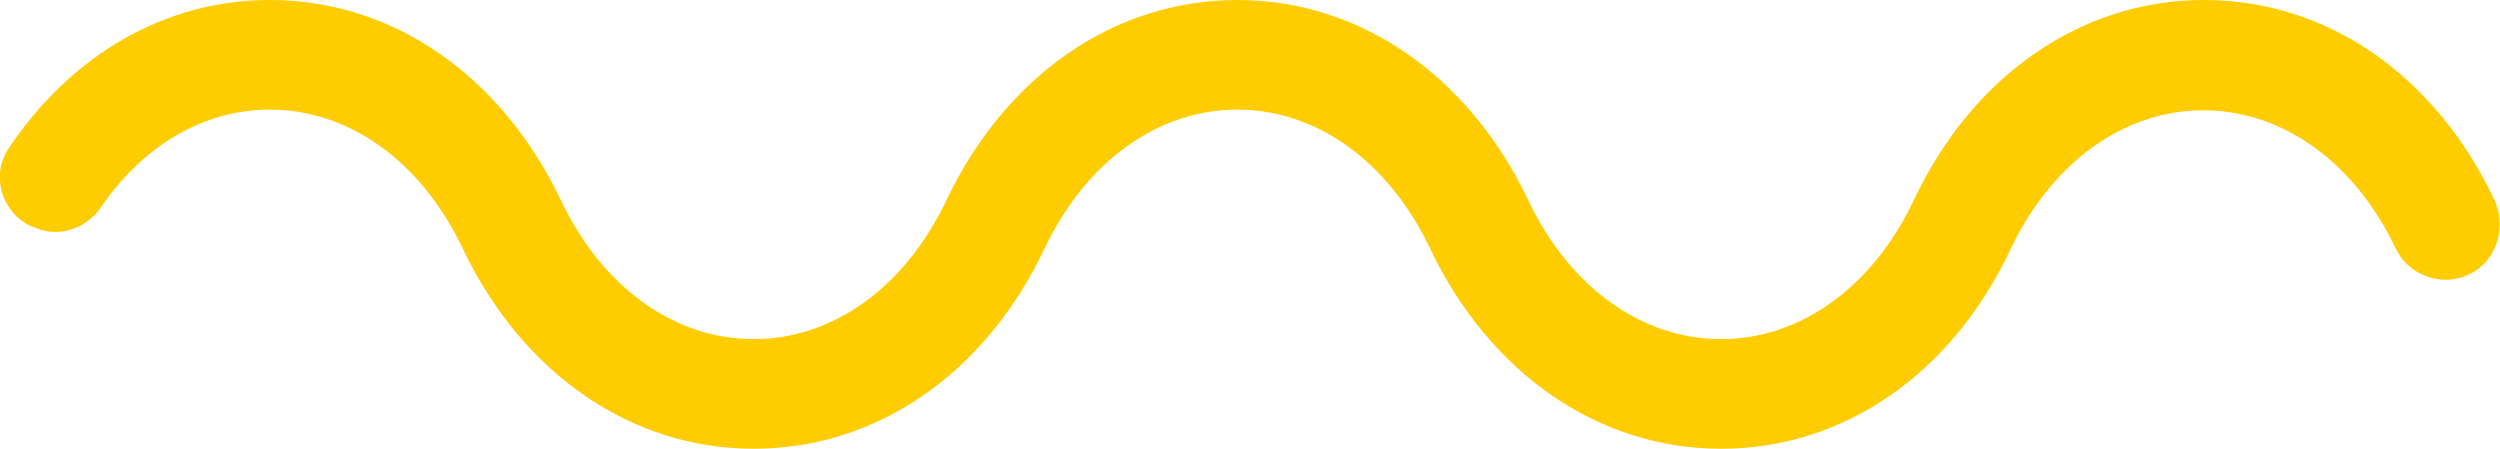
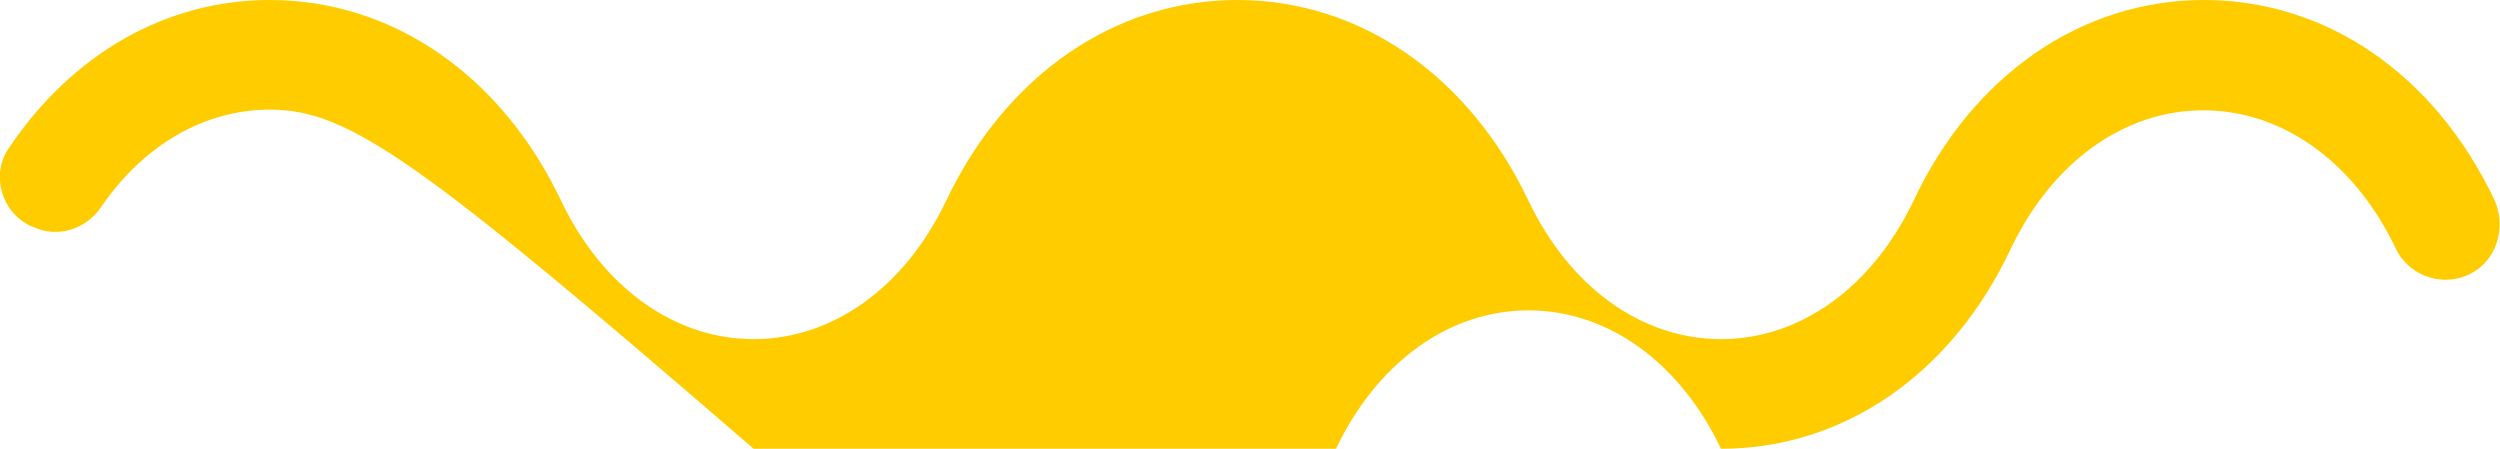
<svg xmlns="http://www.w3.org/2000/svg" id="Camada_1" x="0px" y="0px" viewBox="0 0 364.9 65.5" style="enable-background:new 0 0 364.9 65.5;" xml:space="preserve">
  <style type="text/css"> .st0{fill:#696969;} .st1{fill:#92BB61;} .st2{fill:#FFCC00;} .st3{fill:#F2C300;} .st4{fill:#A7EBE6;} .st5{fill:#FFBE41;} .st6{fill:#3D3C3C;} .st7{fill:#FFBFBC;} .st8{fill:#FFFFFF;} .st9{fill:#BCCF00;} .st10{fill:#9C7BBC;} </style>
-   <path class="st2" d="M251.2,65.5c-17.9,0-33.8-11-42.5-29.3c-6-12.6-16.5-20.2-28.1-20.2c-11.6,0-22.1,7.6-28.1,20.2 c-8.7,18.4-24.6,29.3-42.5,29.3c-17.9,0-33.8-11-42.5-29.3C61.5,23.6,51,16,39.4,16c-9.6,0-18.5,5.2-24.7,14.3 c-2.2,3.2-6.4,4.5-9.9,2.8L4.5,33c-4.3-2-5.9-7.5-3.2-11.4C10.5,7.9,24.2,0,39.4,0c0,0,0,0,0,0c17.9,0,33.8,11,42.5,29.3 c6,12.6,16.5,20.2,28.1,20.2c11.6,0,22.1-7.6,28.1-20.2C146.8,11,162.7,0,180.6,0c0,0,0,0,0,0c17.9,0,33.8,11,42.5,29.3 c6,12.6,16.5,20.2,28.1,20.2c11.6,0,22.1-7.6,28.1-20.2C287.9,11,303.8,0,321.7,0c0,0,0,0,0,0c17.8,0,33.6,10.8,42.3,29 c1.8,3.7,0.7,8.4-2.8,10.6c-4.1,2.6-9.5,0.9-11.5-3.3c-6-12.6-16.5-20.2-28.1-20.2c-11.6,0-22.1,7.6-28.1,20.2 C284.9,54.6,269.1,65.5,251.2,65.5z" />
+   <path class="st2" d="M251.2,65.5c-6-12.6-16.5-20.2-28.1-20.2c-11.6,0-22.1,7.6-28.1,20.2 c-8.7,18.4-24.6,29.3-42.5,29.3c-17.9,0-33.8-11-42.5-29.3C61.5,23.6,51,16,39.4,16c-9.6,0-18.5,5.2-24.7,14.3 c-2.2,3.2-6.4,4.5-9.9,2.8L4.5,33c-4.3-2-5.9-7.5-3.2-11.4C10.5,7.9,24.2,0,39.4,0c0,0,0,0,0,0c17.9,0,33.8,11,42.5,29.3 c6,12.6,16.5,20.2,28.1,20.2c11.6,0,22.1-7.6,28.1-20.2C146.8,11,162.7,0,180.6,0c0,0,0,0,0,0c17.9,0,33.8,11,42.5,29.3 c6,12.6,16.5,20.2,28.1,20.2c11.6,0,22.1-7.6,28.1-20.2C287.9,11,303.8,0,321.7,0c0,0,0,0,0,0c17.8,0,33.6,10.8,42.3,29 c1.8,3.7,0.7,8.4-2.8,10.6c-4.1,2.6-9.5,0.9-11.5-3.3c-6-12.6-16.5-20.2-28.1-20.2c-11.6,0-22.1,7.6-28.1,20.2 C284.9,54.6,269.1,65.5,251.2,65.5z" />
</svg>